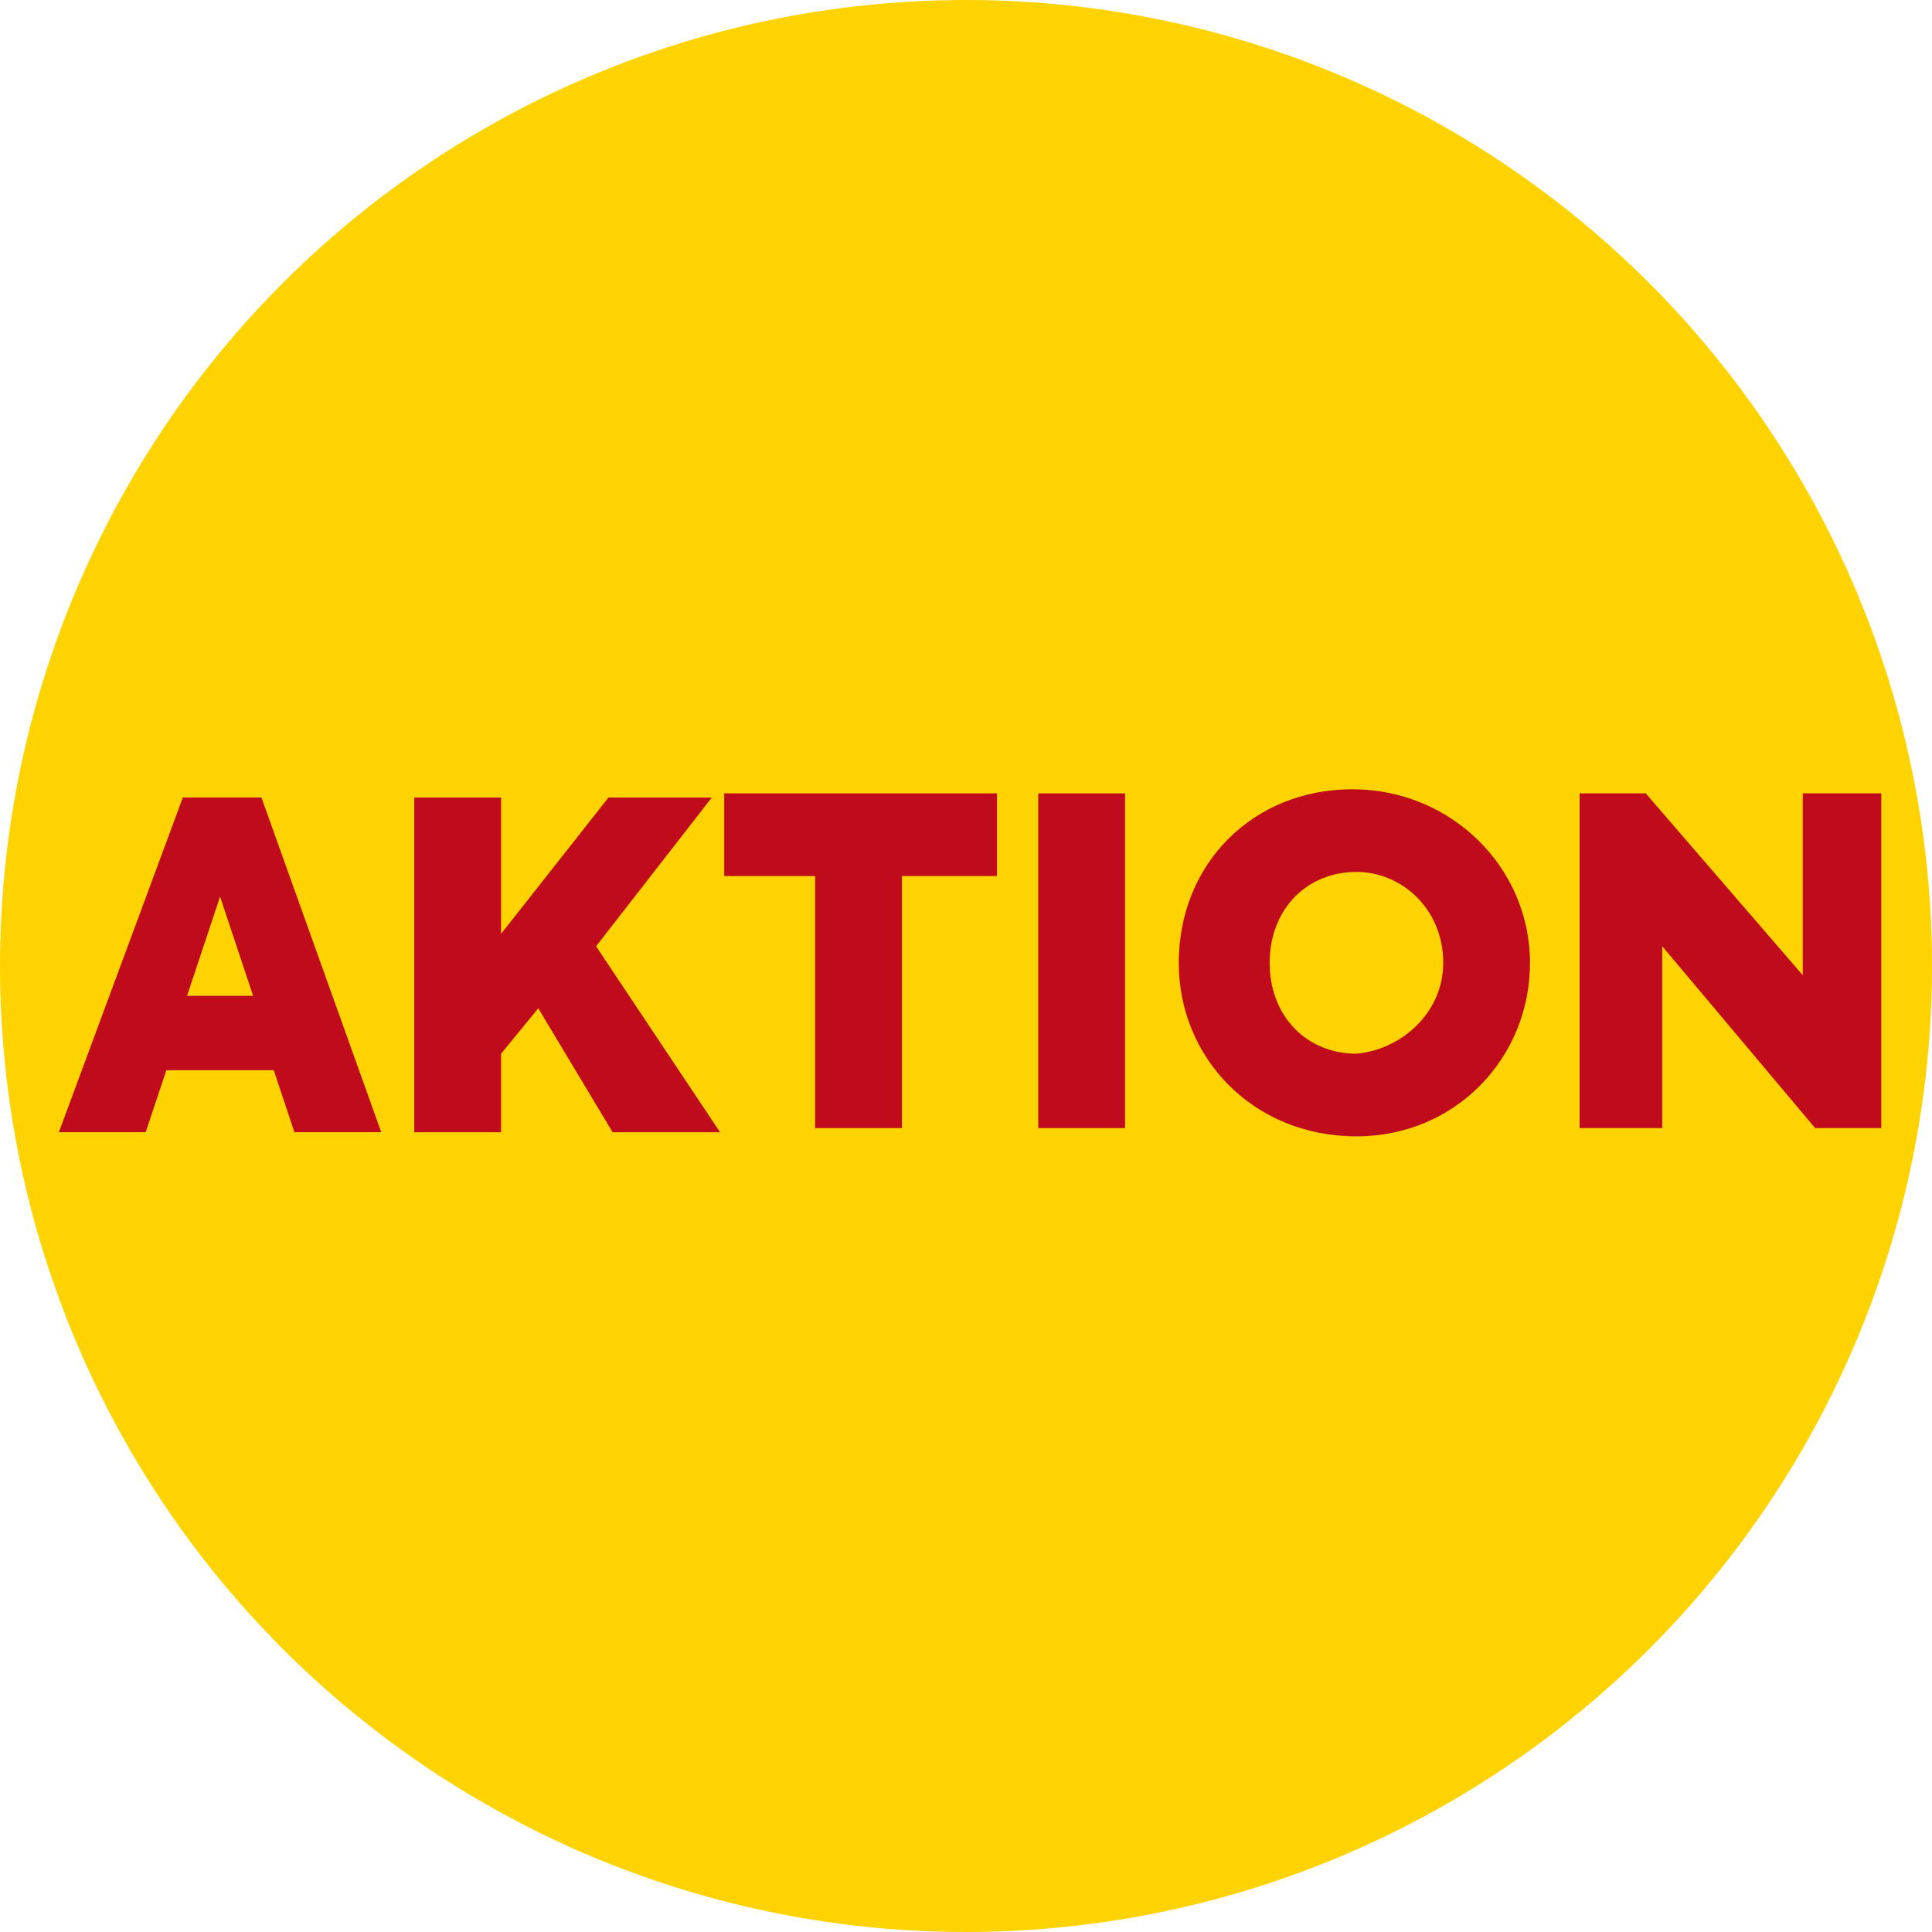
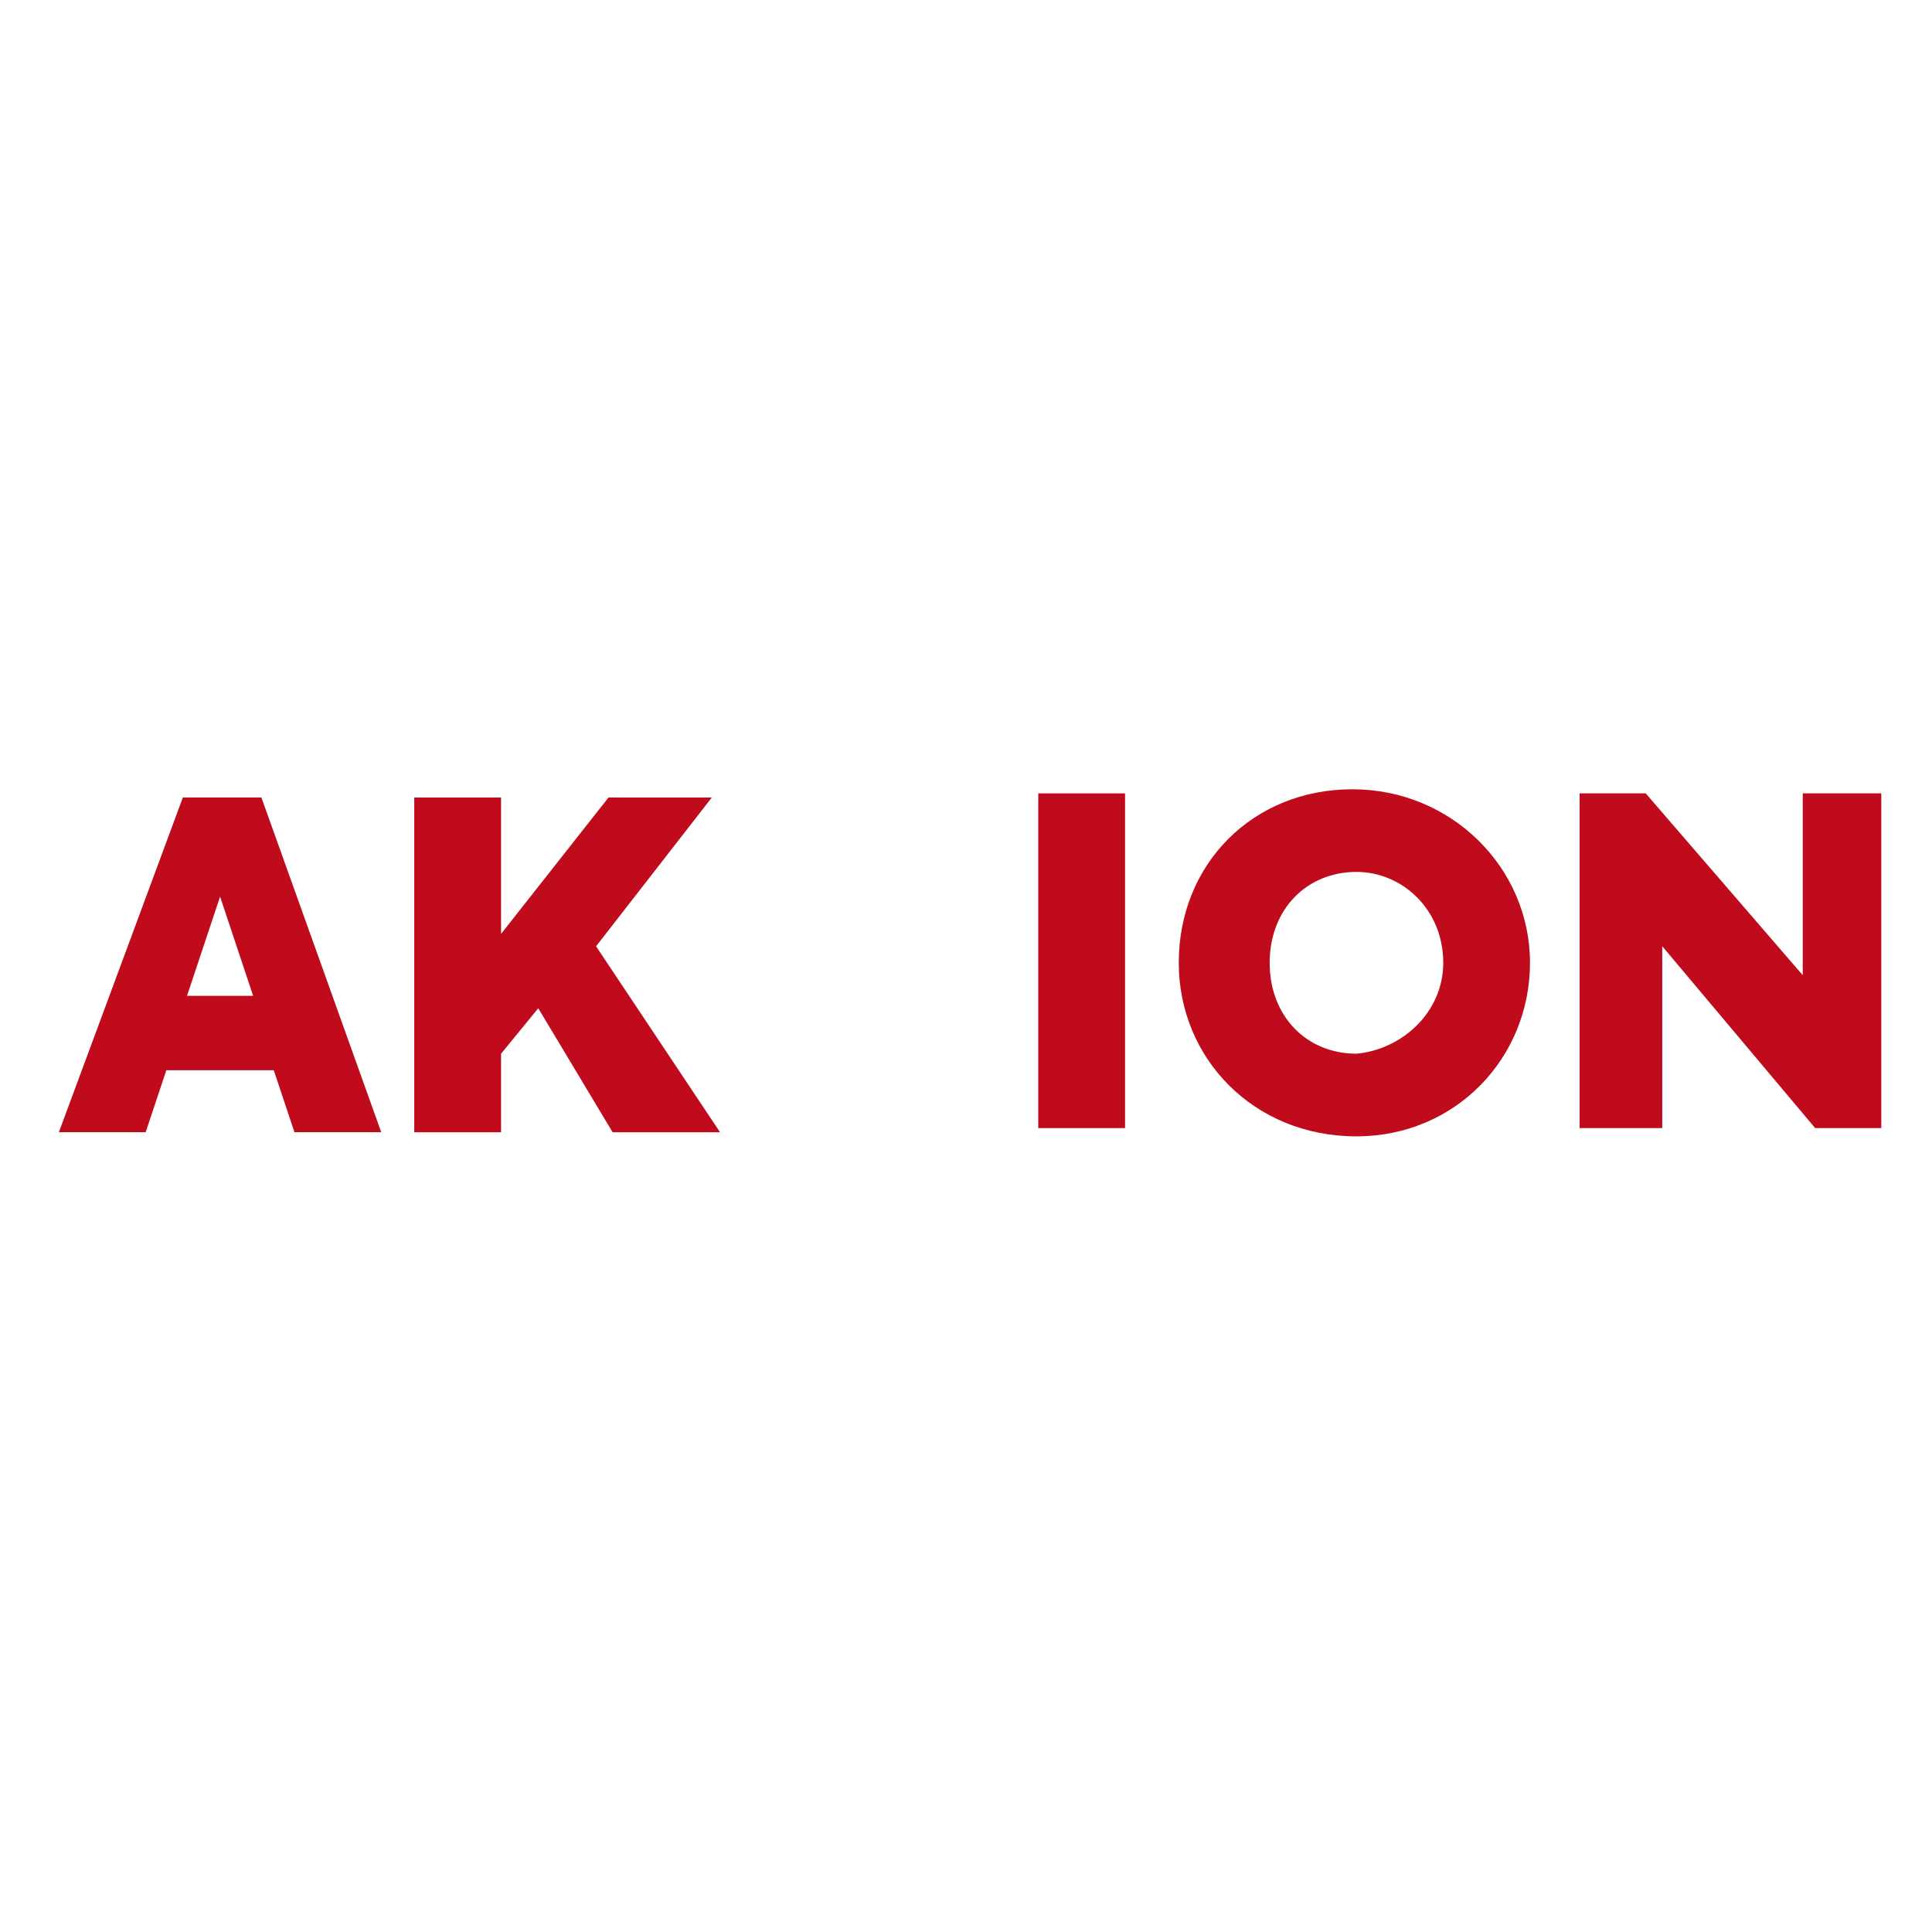
<svg xmlns="http://www.w3.org/2000/svg" id="a" data-name="Ebene 1" viewBox="0 0 40 40">
  <defs>
    <style>
      .b {
        fill: #bf0b1c;
      }

      .c {
        fill: #ffd300;
      }
    </style>
  </defs>
-   <circle class="c" cx="20" cy="20" r="20" />
  <g>
    <path class="b" d="M5.668,22.158H3.444l-.428,1.283H1.219l2.567-6.93h1.626l2.481,6.93h-1.797l-.428-1.283Zm-1.112-3.593l-.684,2.053h1.369l-.684-2.053Z" />
    <path class="b" d="M11.144,20.875l-.77,.941v1.626h-1.797v-6.93h1.797v2.823l2.224-2.823h2.139l-2.396,3.08,2.567,3.85h-2.224l-1.54-2.567Z" />
-     <path class="b" d="M14.994,18.137v-1.711h5.647v1.711h-1.968v5.219h-1.797v-5.219h-1.882Z" />
    <path class="b" d="M23.293,16.426v6.93h-1.797v-6.93h1.797Z" />
    <path class="b" d="M24.405,19.934c0-2.053,1.54-3.593,3.593-3.593s3.679,1.626,3.679,3.593-1.54,3.593-3.593,3.593c-2.139,0-3.679-1.626-3.679-3.593Zm5.476,0c0-1.112-.856-1.882-1.797-1.882-1.027,0-1.797,.77-1.797,1.882s.77,1.882,1.797,1.882c.941-.086,1.797-.856,1.797-1.882Z" />
    <path class="b" d="M38.95,16.426v6.93h-1.369l-3.166-3.765v3.765h-1.711v-6.93h1.369l3.251,3.765v-3.765h1.626Z" />
  </g>
</svg>